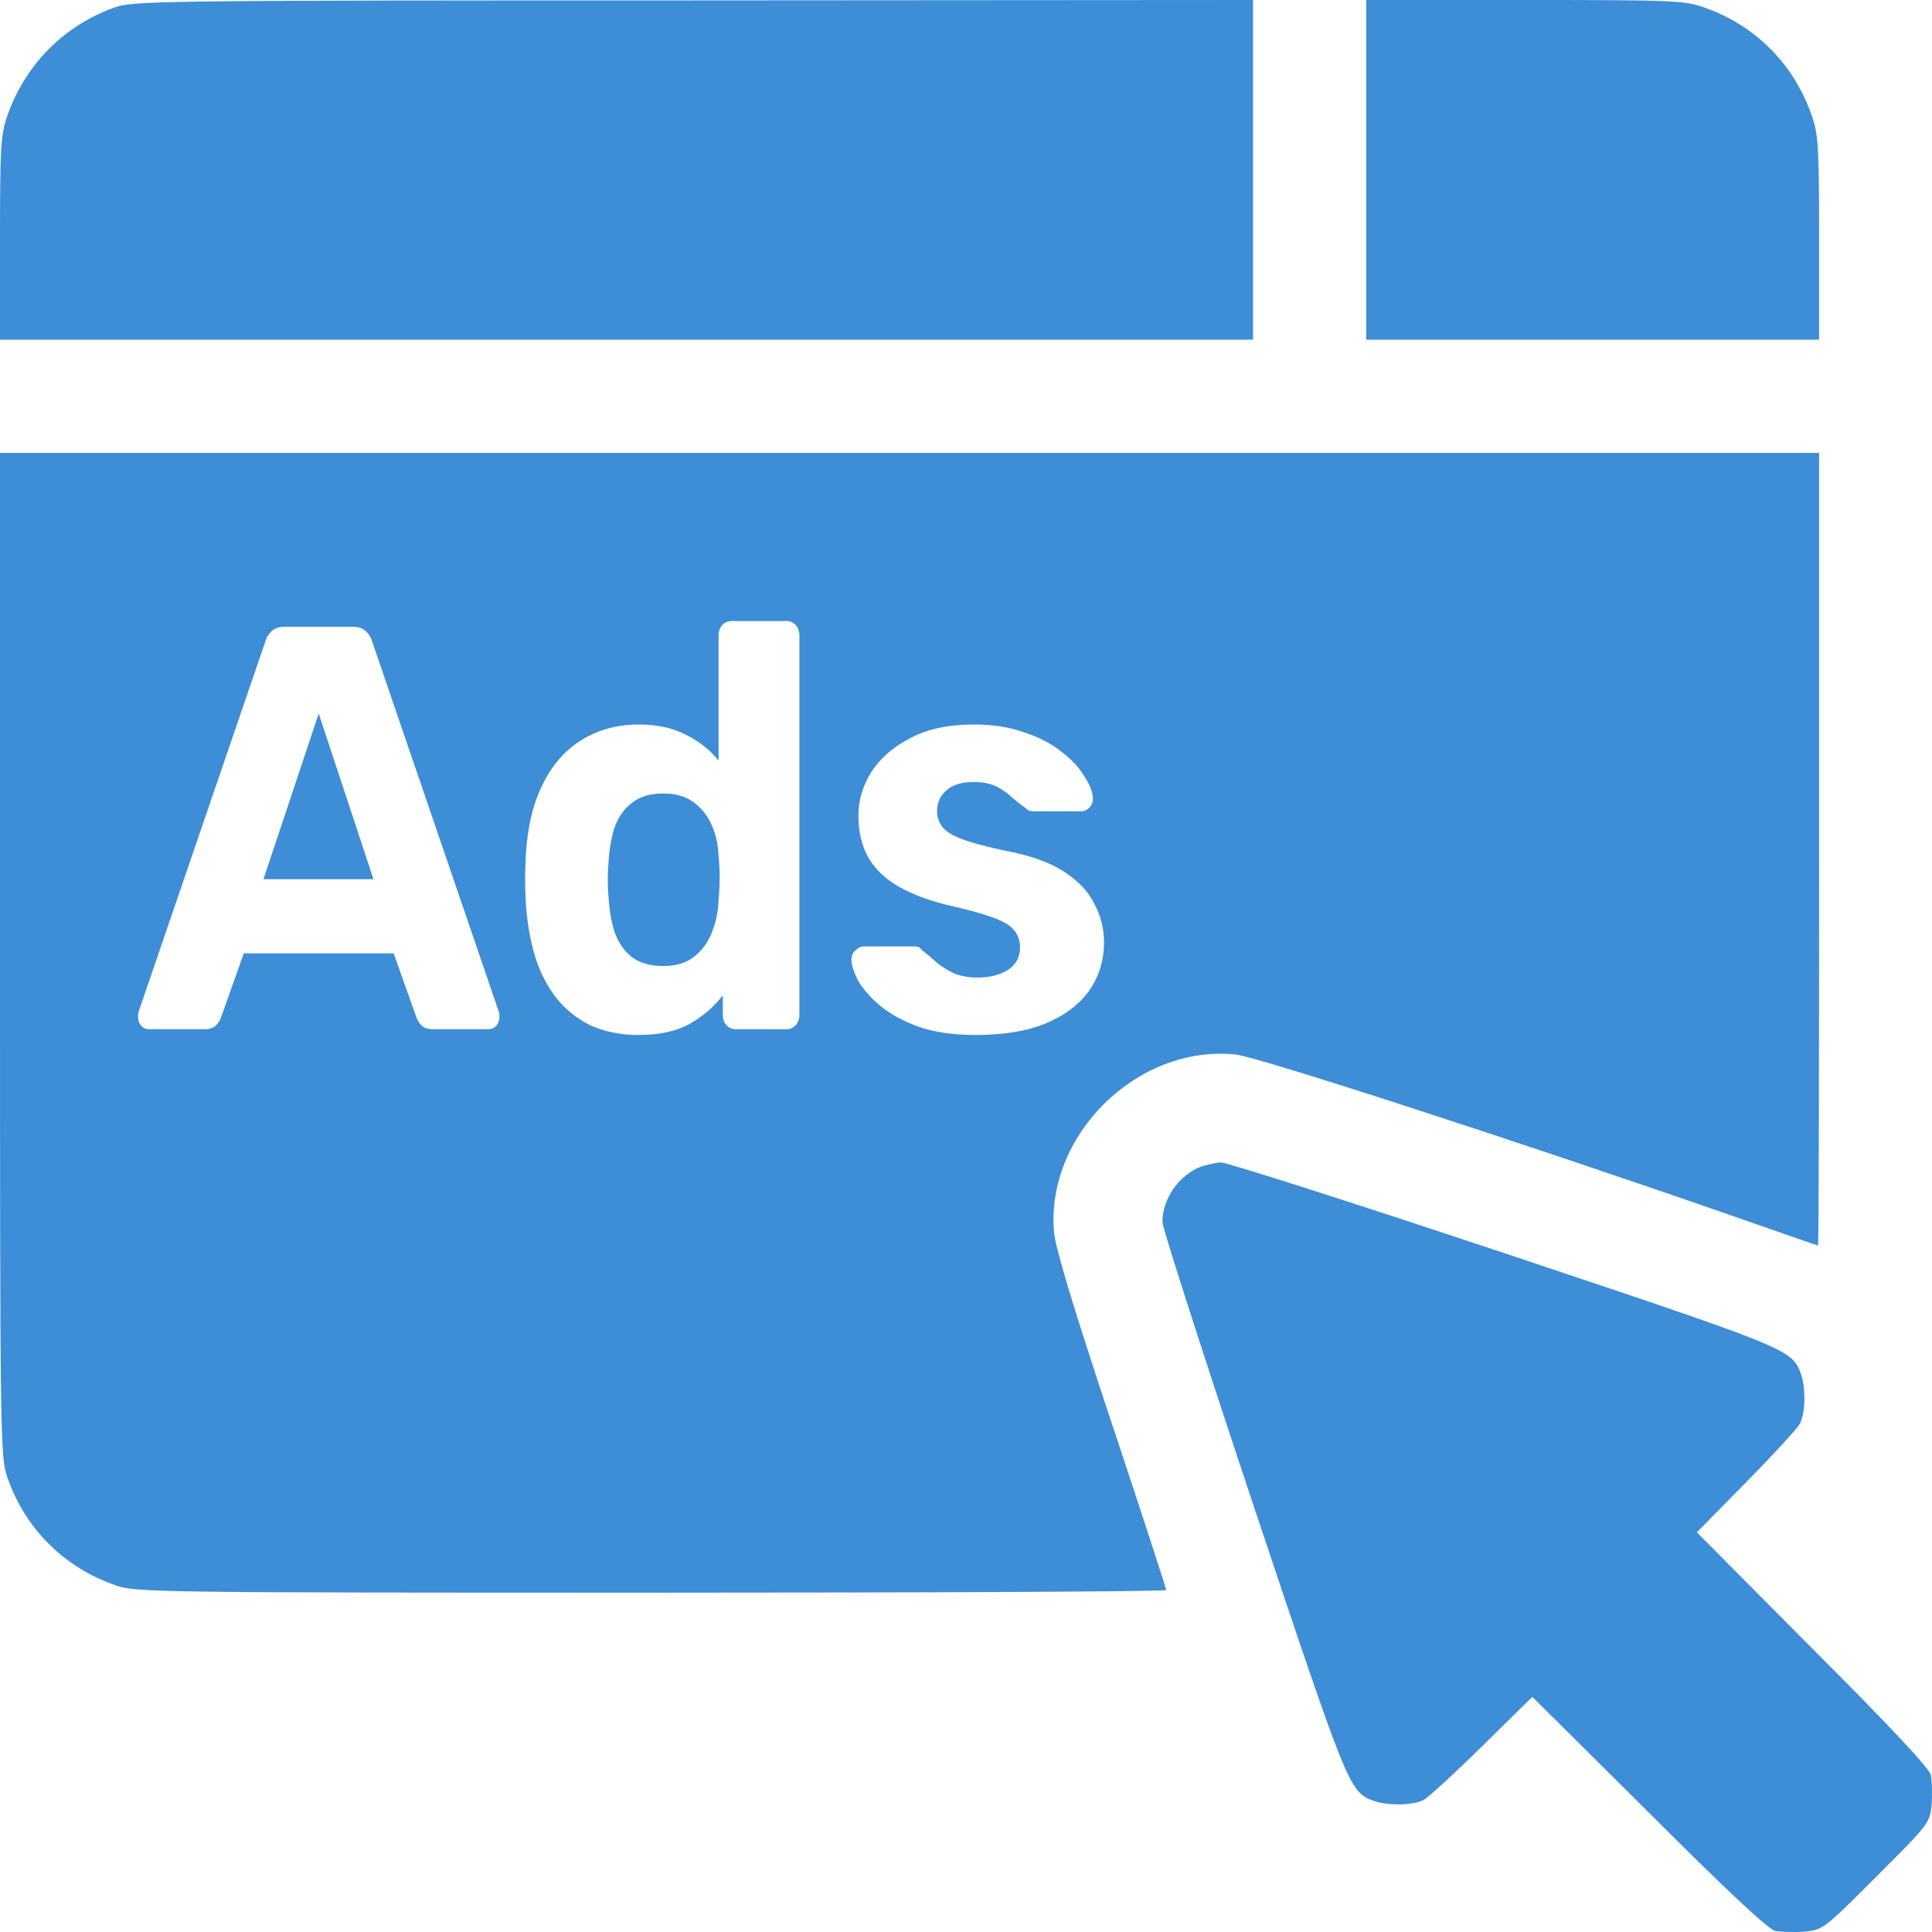
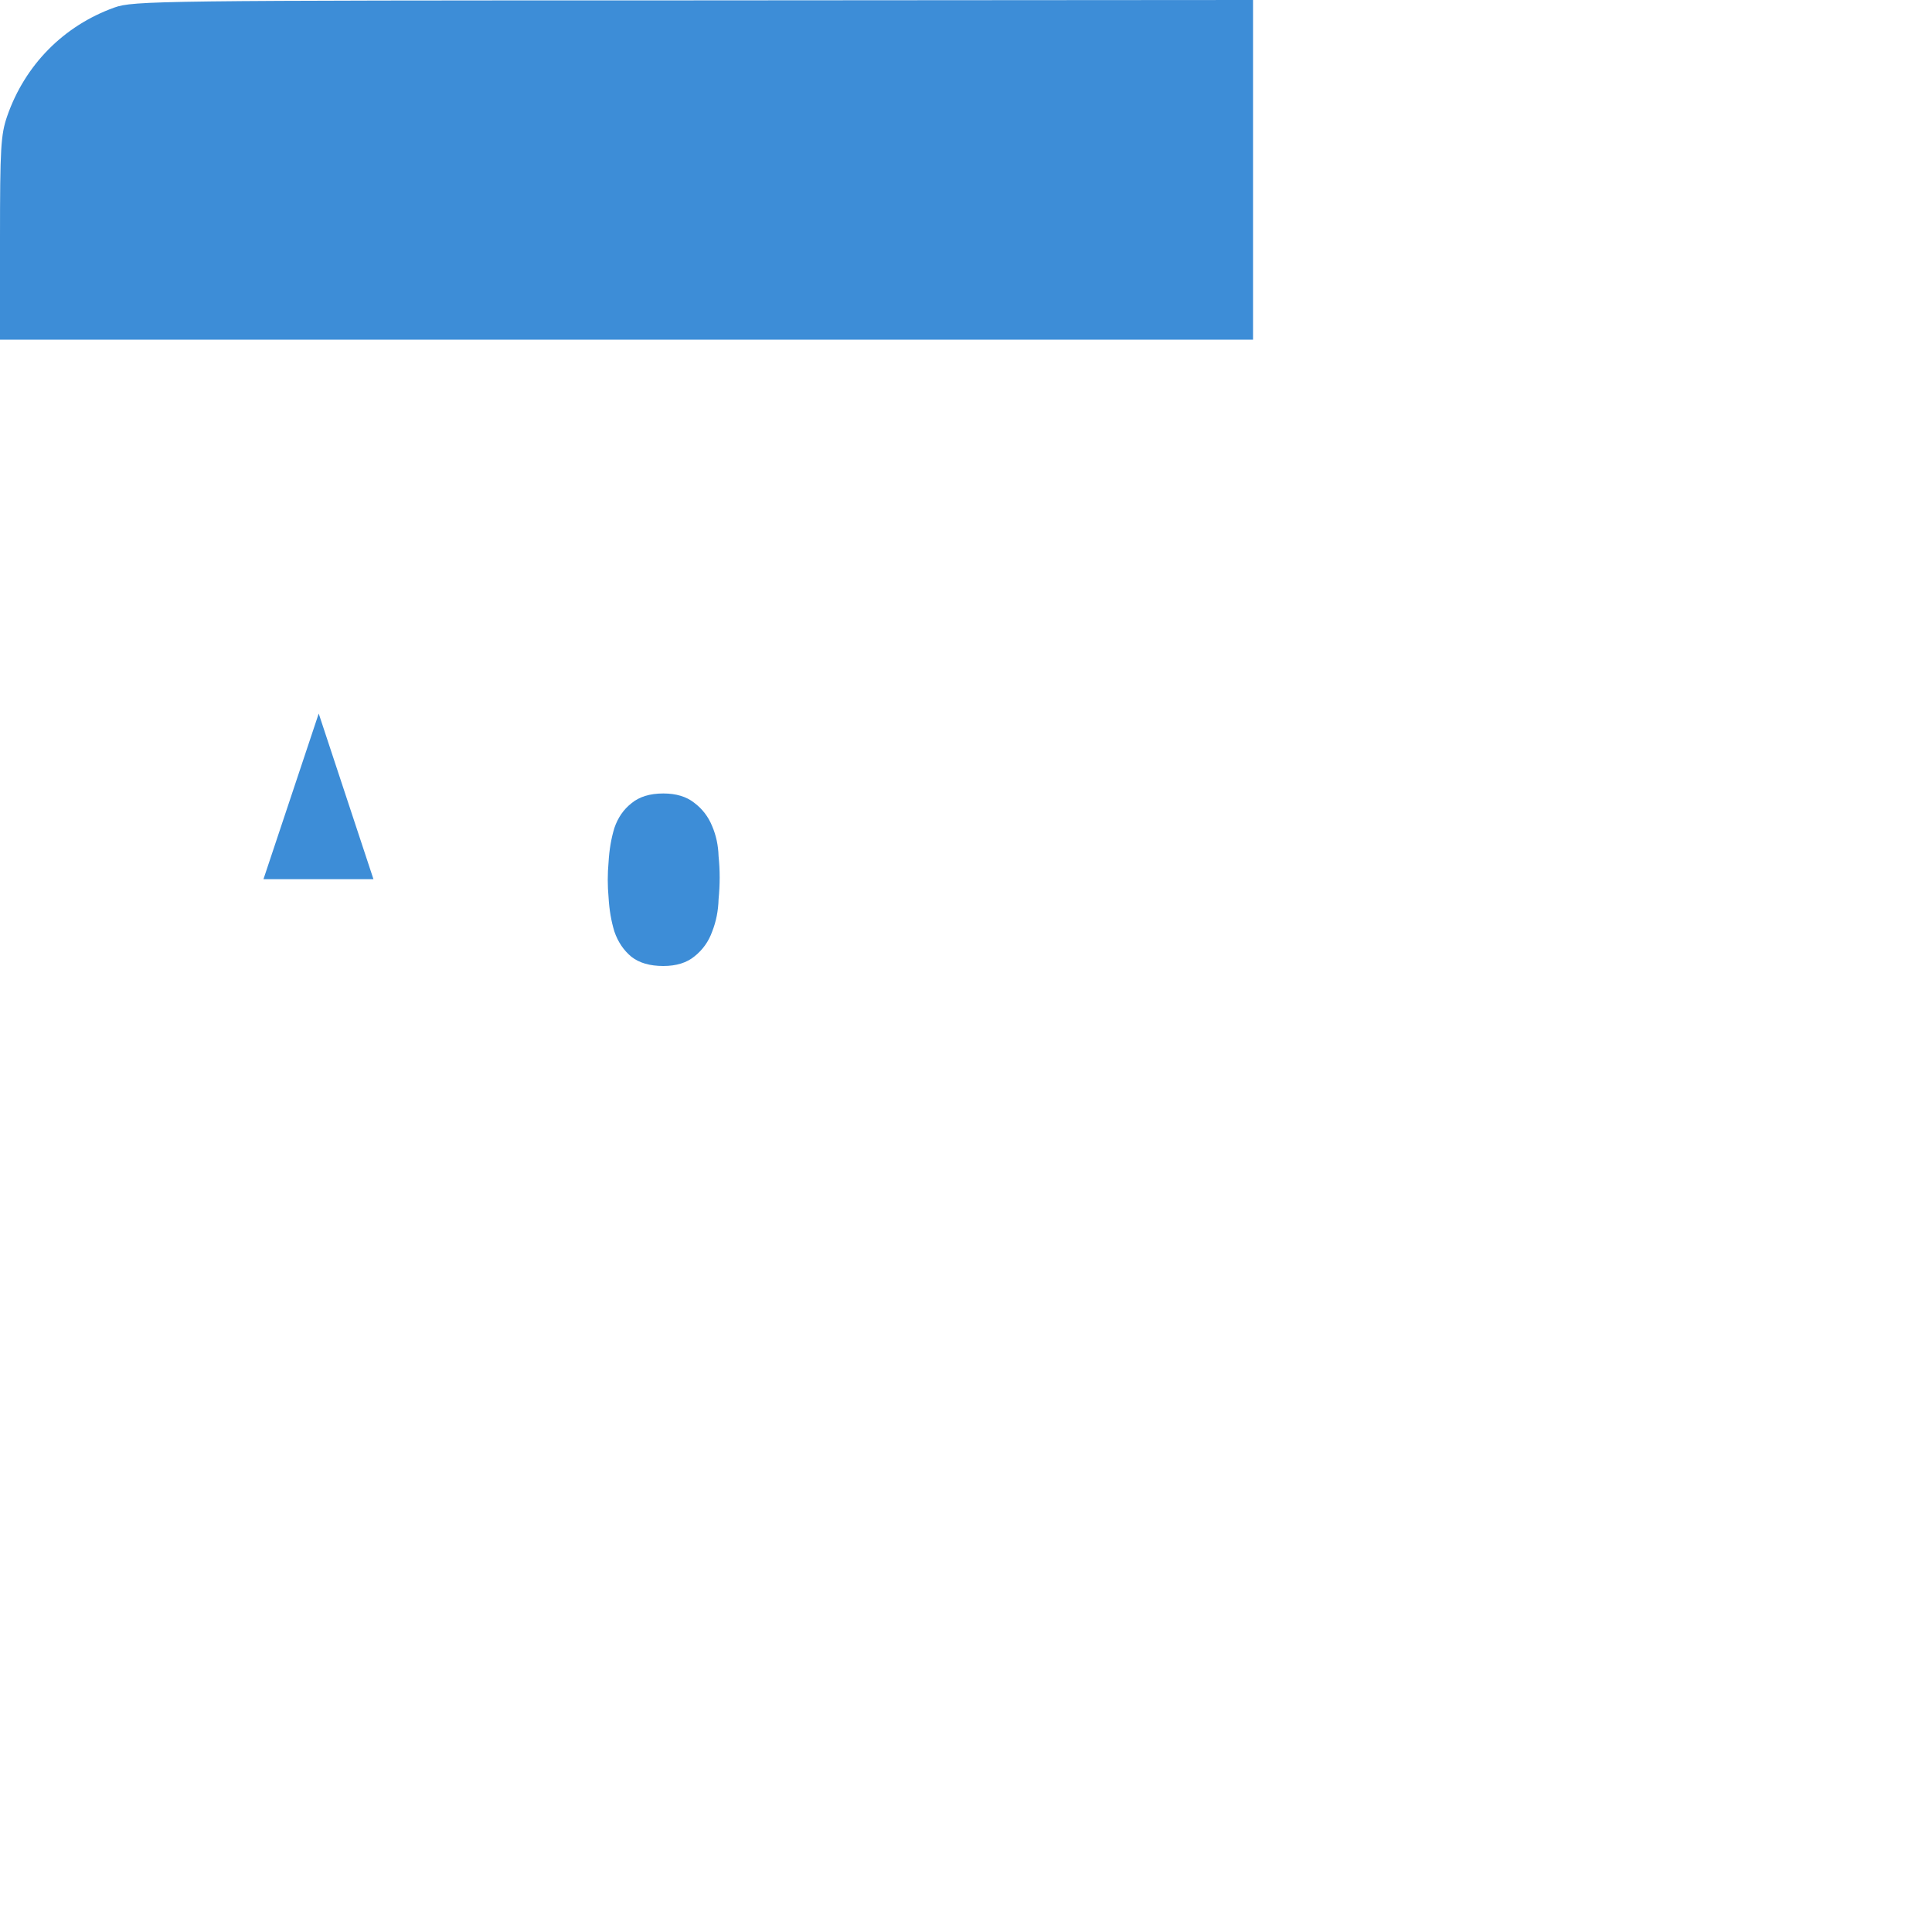
<svg xmlns="http://www.w3.org/2000/svg" width="30" height="30" viewBox="0 0 30 30" fill="none">
  <path d="M0.111 1.805C0.387 1.008 0.99 0.399 1.776 0.117C2.069 0.012 2.456 0.006 10.772 0.006L19.457 0V5.274H0V3.704C0 2.303 0.012 2.092 0.111 1.805Z" fill="#3D8DD7" />
-   <path d="M28.247 5.274H21.215V0H23.665C25.944 0 26.144 0.006 26.448 0.111C27.251 0.387 27.861 0.996 28.136 1.805C28.236 2.092 28.247 2.303 28.247 3.704V5.274Z" fill="#3D8DD7" />
  <path d="M10.3 15C10.503 15 10.666 14.949 10.787 14.848C10.913 14.747 11.004 14.619 11.059 14.464C11.12 14.309 11.153 14.143 11.158 13.964C11.169 13.851 11.175 13.738 11.175 13.625C11.175 13.512 11.169 13.402 11.158 13.295C11.153 13.128 11.12 12.973 11.059 12.83C10.999 12.681 10.905 12.559 10.778 12.464C10.657 12.369 10.498 12.321 10.3 12.321C10.091 12.321 9.926 12.372 9.805 12.473C9.683 12.569 9.595 12.696 9.54 12.857C9.491 13.018 9.461 13.194 9.45 13.384C9.433 13.569 9.433 13.753 9.45 13.938C9.461 14.128 9.491 14.304 9.54 14.464C9.595 14.625 9.683 14.756 9.805 14.857C9.926 14.952 10.091 15 10.3 15Z" fill="#3D8DD7" />
  <path d="M4.091 13.652H5.799L4.949 11.08L4.091 13.652Z" fill="#3D8DD7" />
-   <path fill-rule="evenodd" clip-rule="evenodd" d="M0 14.815C0 22.375 0.006 22.616 0.111 22.932C0.387 23.735 0.996 24.344 1.805 24.62C2.116 24.725 2.403 24.731 10.121 24.731C14.511 24.731 18.109 24.714 18.109 24.69C18.109 24.667 17.728 23.495 17.259 22.088C16.673 20.324 16.398 19.41 16.368 19.146C16.228 17.628 17.663 16.216 19.187 16.374C19.533 16.409 23.694 17.763 26.806 18.847L26.854 18.864C27.606 19.126 28.218 19.34 28.23 19.34C28.242 19.34 28.247 16.568 28.247 13.186V7.033H0V14.815ZM9.92 16.071C9.645 16.071 9.4 16.024 9.185 15.929C8.971 15.827 8.789 15.684 8.641 15.5C8.492 15.309 8.379 15.086 8.302 14.83C8.225 14.569 8.178 14.28 8.162 13.964C8.156 13.851 8.154 13.75 8.154 13.661C8.154 13.566 8.156 13.464 8.162 13.357C8.173 13.048 8.217 12.765 8.294 12.509C8.377 12.253 8.489 12.033 8.632 11.848C8.781 11.658 8.963 11.512 9.177 11.411C9.397 11.304 9.645 11.25 9.92 11.25C10.206 11.25 10.451 11.304 10.655 11.411C10.858 11.512 11.026 11.646 11.158 11.812V9.866C11.158 9.801 11.177 9.747 11.216 9.705C11.255 9.664 11.304 9.643 11.364 9.643H12.215C12.27 9.643 12.316 9.664 12.355 9.705C12.393 9.747 12.413 9.801 12.413 9.866V15.759C12.413 15.824 12.393 15.878 12.355 15.92C12.316 15.961 12.27 15.982 12.215 15.982H11.422C11.367 15.982 11.32 15.961 11.282 15.92C11.243 15.878 11.224 15.824 11.224 15.759V15.455C11.087 15.634 10.913 15.783 10.704 15.902C10.495 16.015 10.234 16.071 9.92 16.071ZM2.316 15.982C2.267 15.982 2.225 15.964 2.192 15.929C2.159 15.887 2.143 15.842 2.143 15.795C2.143 15.765 2.146 15.738 2.151 15.714L4.116 9.973C4.132 9.908 4.165 9.851 4.215 9.804C4.264 9.756 4.333 9.732 4.421 9.732H5.477C5.565 9.732 5.634 9.756 5.684 9.804C5.733 9.851 5.766 9.908 5.783 9.973L7.747 15.714C7.753 15.738 7.756 15.765 7.756 15.795C7.756 15.842 7.739 15.887 7.706 15.929C7.673 15.964 7.632 15.982 7.582 15.982H6.724C6.641 15.982 6.581 15.961 6.542 15.92C6.504 15.878 6.479 15.839 6.468 15.804L6.113 14.804H3.785L3.43 15.804C3.419 15.839 3.395 15.878 3.356 15.92C3.318 15.961 3.257 15.982 3.175 15.982H2.316ZM14.271 15.946C14.518 16.03 14.812 16.071 15.154 16.071C15.583 16.071 15.943 16.012 16.235 15.893C16.532 15.768 16.758 15.598 16.912 15.384C17.066 15.164 17.143 14.914 17.143 14.634C17.143 14.42 17.093 14.22 16.994 14.036C16.901 13.845 16.744 13.679 16.524 13.536C16.304 13.393 16.007 13.286 15.632 13.214C15.319 13.149 15.085 13.086 14.931 13.027C14.777 12.967 14.675 12.902 14.625 12.83C14.576 12.759 14.551 12.681 14.551 12.598C14.551 12.467 14.598 12.36 14.691 12.277C14.79 12.188 14.931 12.143 15.112 12.143C15.261 12.143 15.382 12.167 15.476 12.214C15.569 12.262 15.649 12.319 15.715 12.384C15.787 12.444 15.855 12.497 15.921 12.545C15.938 12.562 15.957 12.577 15.979 12.589C16.001 12.595 16.026 12.598 16.053 12.598H16.788C16.837 12.598 16.881 12.577 16.92 12.536C16.959 12.494 16.975 12.444 16.97 12.384C16.964 12.289 16.92 12.179 16.837 12.054C16.76 11.923 16.645 11.798 16.491 11.679C16.337 11.554 16.144 11.452 15.913 11.375C15.687 11.292 15.423 11.25 15.121 11.25C14.725 11.25 14.394 11.321 14.13 11.464C13.866 11.601 13.665 11.777 13.528 11.991C13.396 12.205 13.329 12.429 13.329 12.661C13.329 12.917 13.382 13.137 13.486 13.321C13.591 13.5 13.748 13.649 13.957 13.768C14.166 13.887 14.419 13.982 14.716 14.054C15.03 14.125 15.267 14.191 15.426 14.25C15.586 14.309 15.693 14.375 15.748 14.446C15.809 14.518 15.839 14.607 15.839 14.714C15.839 14.863 15.775 14.979 15.649 15.062C15.522 15.14 15.368 15.179 15.187 15.179C15.033 15.179 14.903 15.155 14.799 15.107C14.7 15.059 14.612 15.003 14.535 14.938C14.458 14.866 14.383 14.804 14.312 14.75C14.295 14.726 14.279 14.711 14.262 14.705C14.246 14.699 14.229 14.696 14.213 14.696H13.412C13.368 14.696 13.324 14.717 13.28 14.759C13.236 14.801 13.217 14.854 13.222 14.92C13.228 15.009 13.266 15.119 13.338 15.25C13.415 15.375 13.528 15.5 13.676 15.625C13.83 15.75 14.028 15.857 14.271 15.946Z" fill="#3D8DD7" />
-   <path d="M18.05 18.976C18.05 18.63 18.285 18.279 18.607 18.132C18.707 18.091 18.859 18.056 18.959 18.05C19.052 18.05 21.033 18.683 23.354 19.457C27.755 20.928 27.82 20.951 27.96 21.32C28.042 21.537 28.037 21.936 27.949 22.106C27.913 22.176 27.532 22.592 27.11 23.02L26.349 23.794L28.142 25.599C29.337 26.794 29.953 27.451 29.982 27.562C30 27.65 30.006 27.861 29.994 28.025C29.965 28.312 29.947 28.329 29.138 29.138C28.329 29.947 28.312 29.965 28.025 29.994C27.861 30.006 27.65 30 27.562 29.982C27.451 29.953 26.794 29.337 25.599 28.142L23.794 26.349L23.02 27.11C22.592 27.532 22.176 27.913 22.106 27.949C21.936 28.037 21.537 28.042 21.32 27.96C20.951 27.82 20.928 27.755 19.457 23.354C18.683 21.033 18.05 19.064 18.05 18.976Z" fill="#3D8DD7" />
</svg>